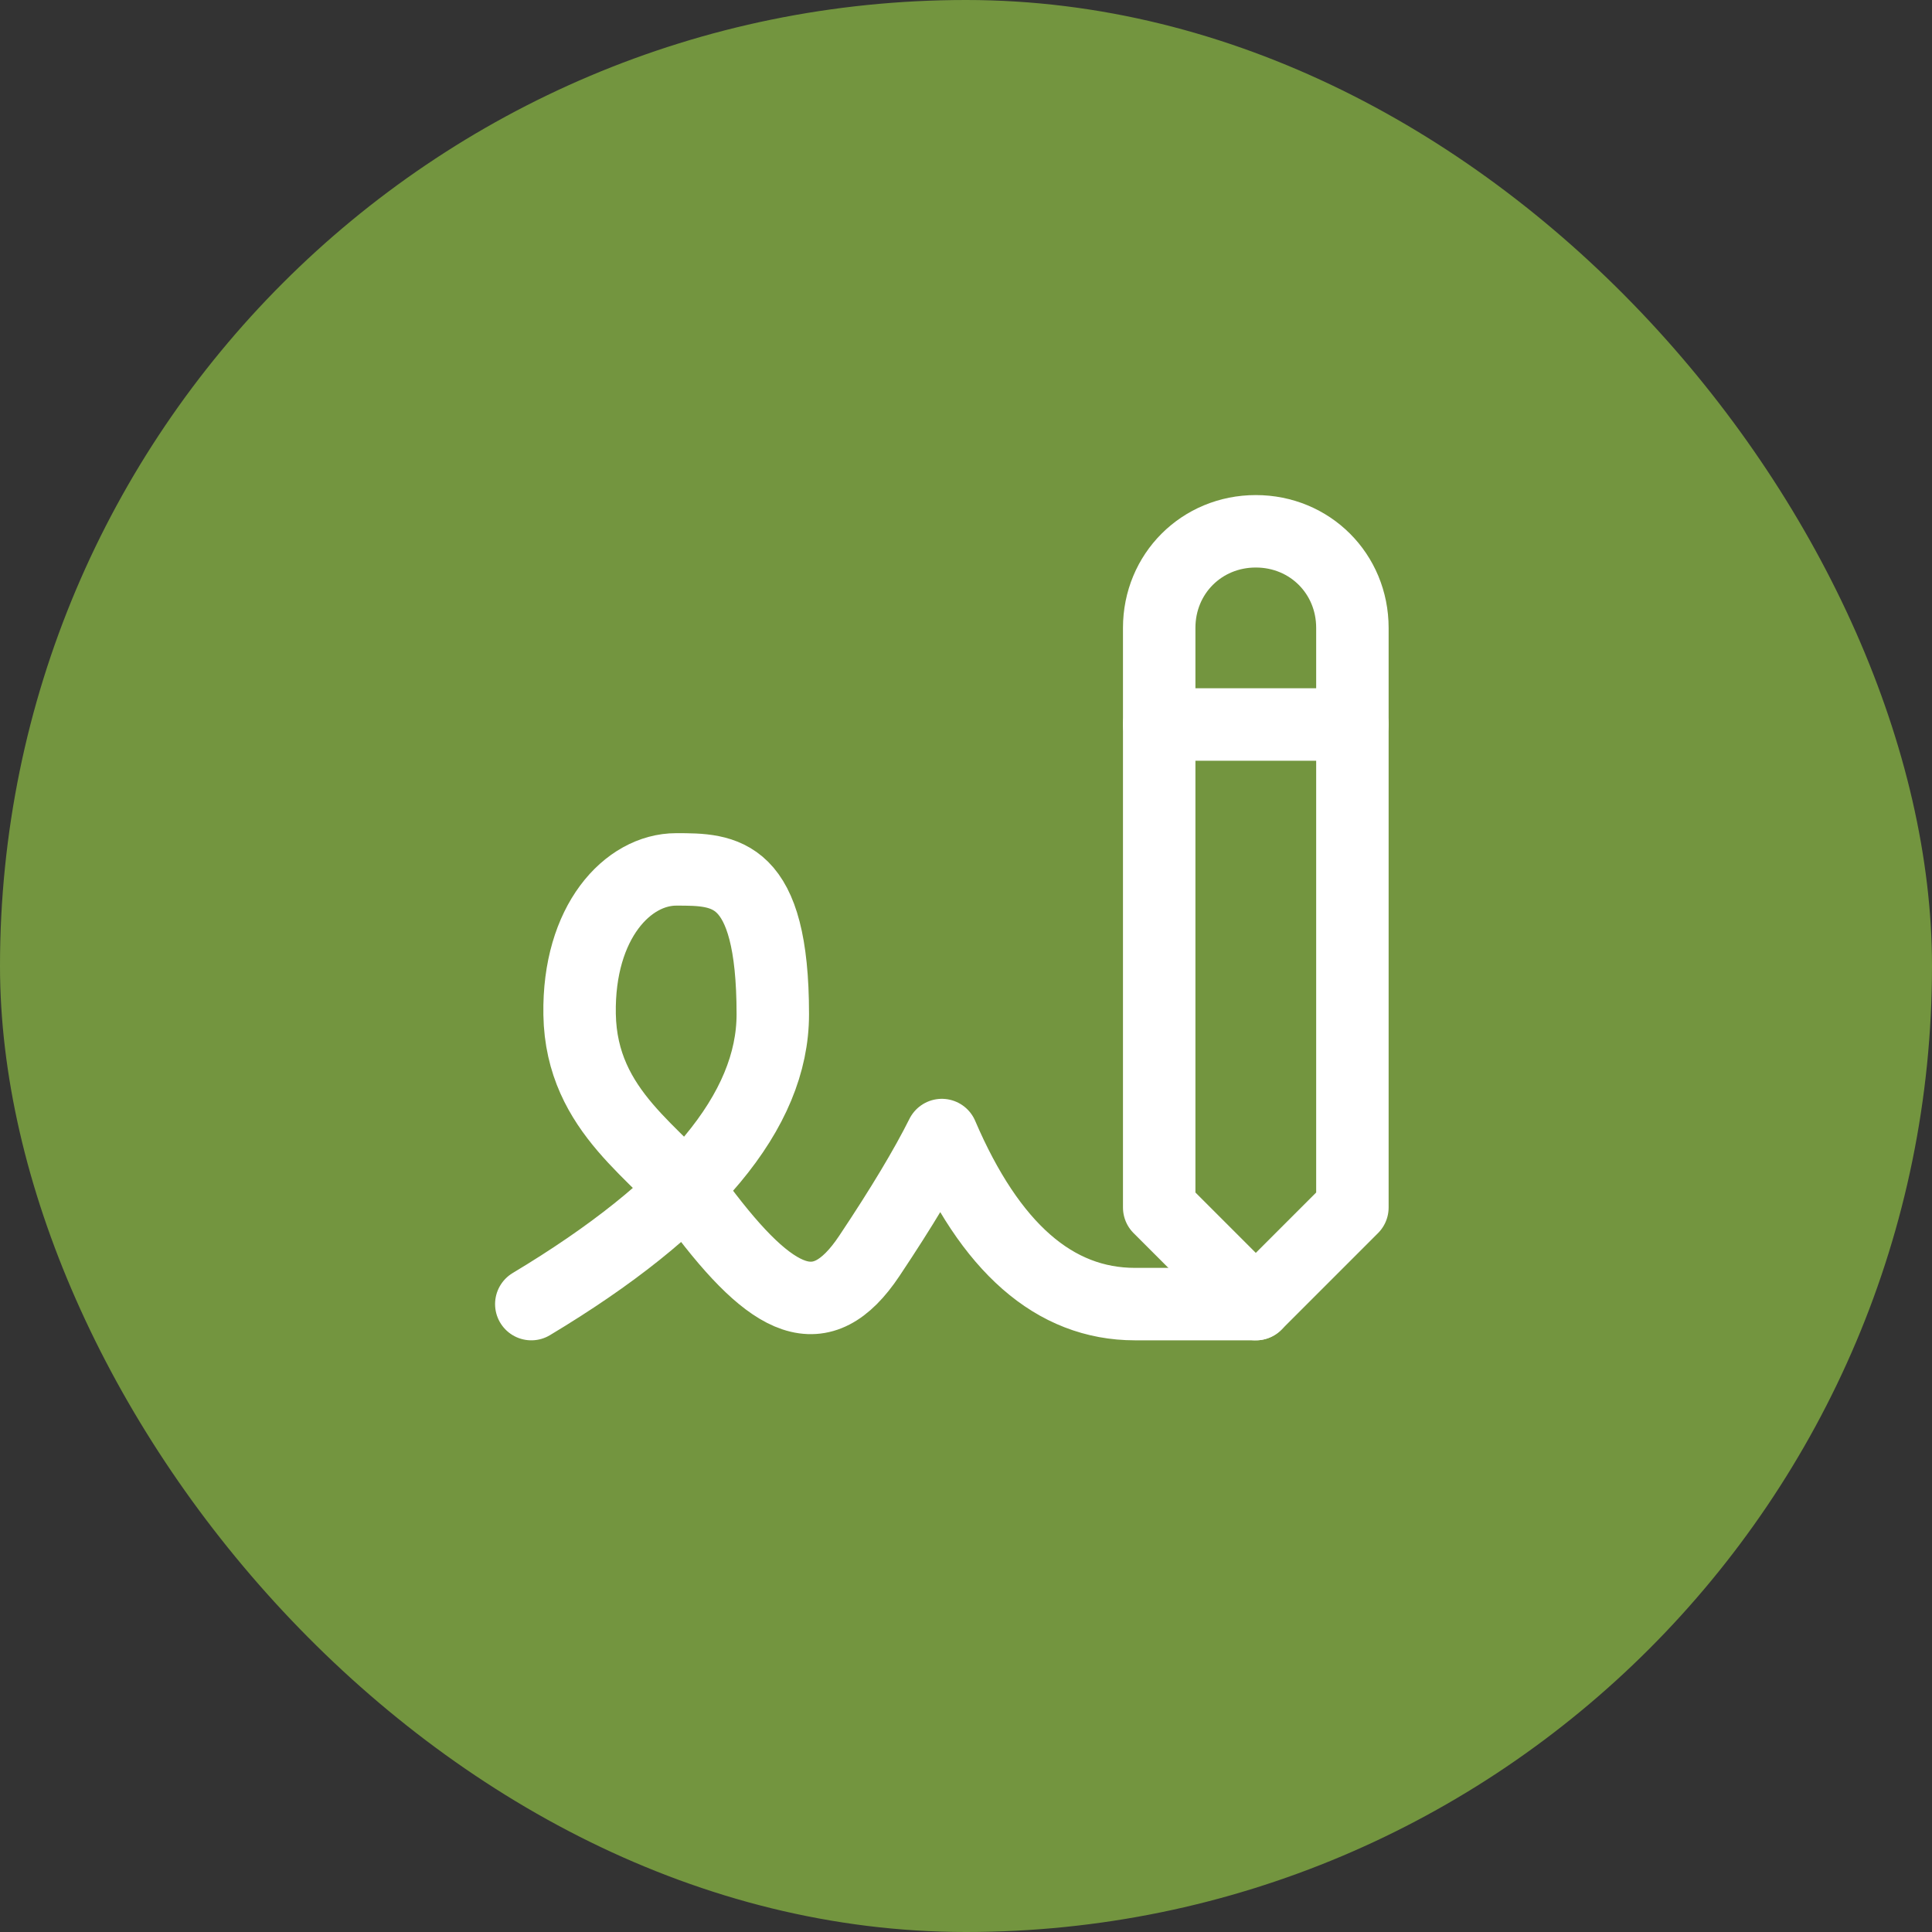
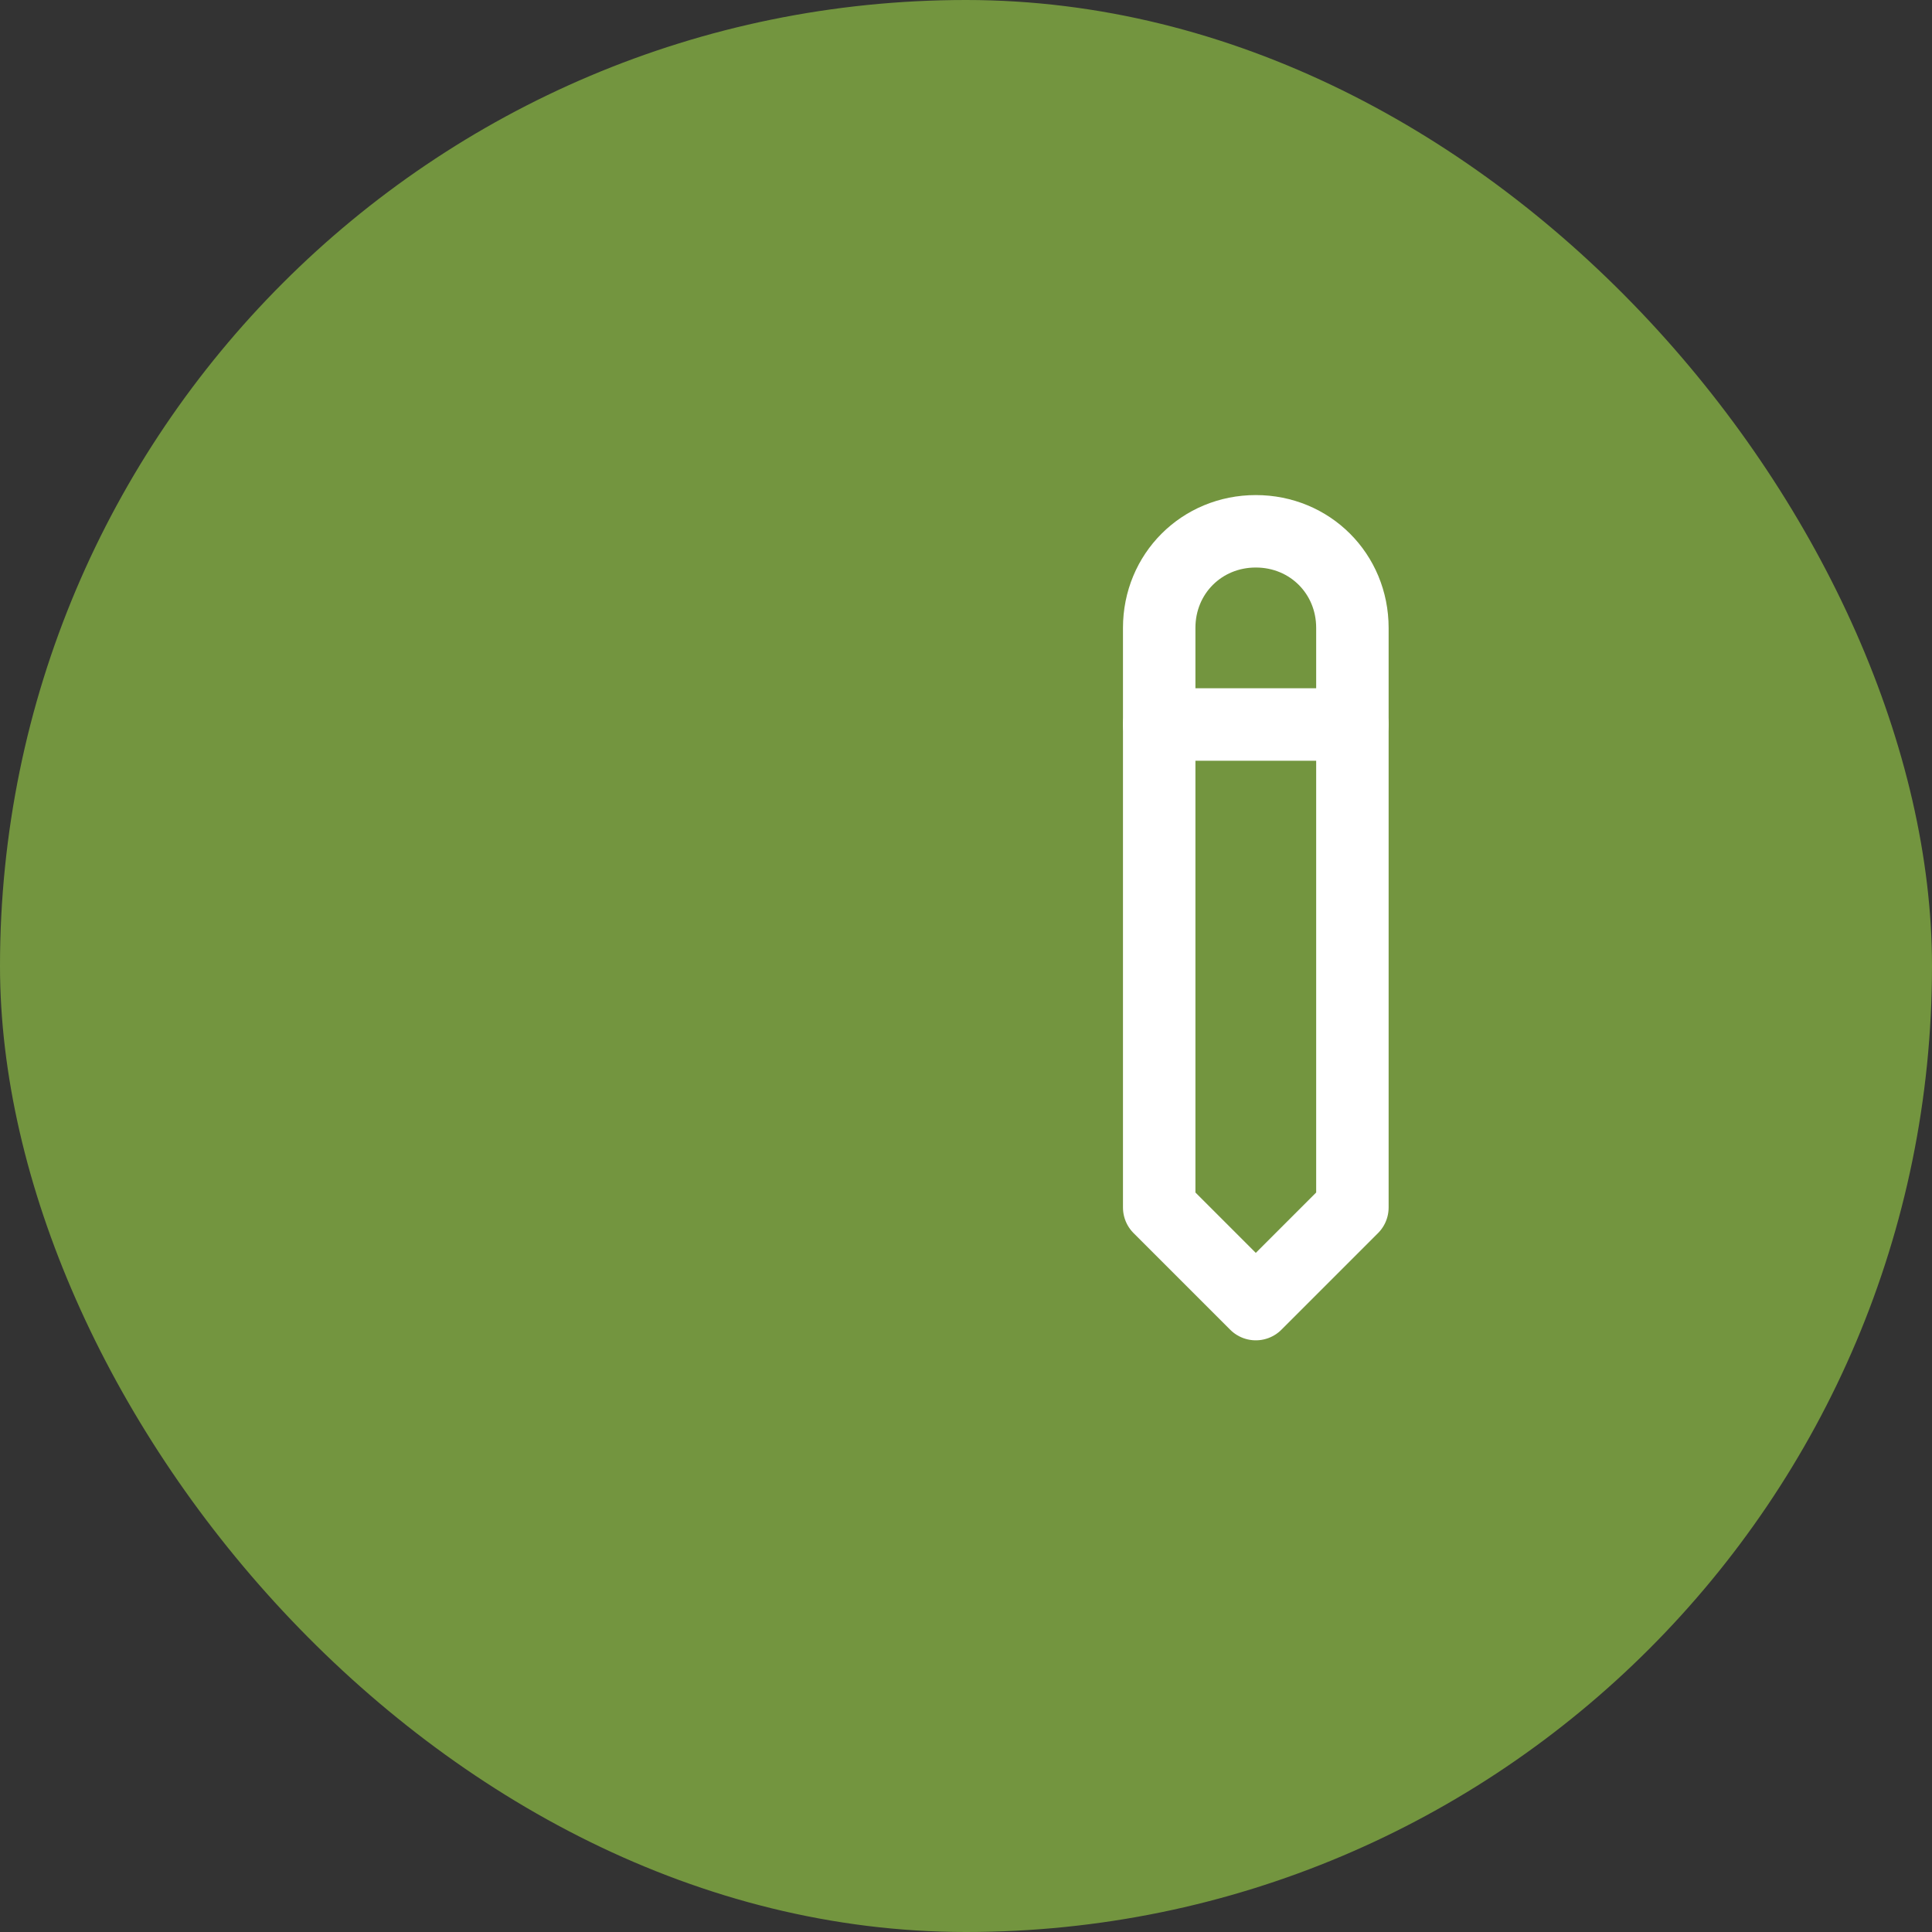
<svg xmlns="http://www.w3.org/2000/svg" width="40" height="40" viewBox="0 0 40 40" fill="none">
  <rect x="0" y="0" width="40" height="40" fill="#333333" stroke="none" />
  <rect width="40" height="40" rx="20" fill="#73953F" />
-   <path d="M11 27C14.333 25 16 23 16 21C16 18 15 18 14 18C13 18 11.968 19.085 12 21C12.034 23.048 13.658 23.877 14.5 25C16 27 17 27.5 18 26C18.667 25 19.167 24.167 19.5 23.5C20.5 25.833 21.833 27 23.5 27H26" stroke="white" stroke-width="1.5" stroke-linecap="round" stroke-linejoin="round" />
  <path d="M28 25V13C28 11.879 27.121 11 26 11C24.879 11 24 11.879 24 13V25L26 27L28 25Z" stroke="white" stroke-width="1.5" stroke-linecap="round" stroke-linejoin="round" />
  <path d="M24 15H28" stroke="white" stroke-width="1.5" stroke-linecap="round" stroke-linejoin="round" />
</svg>